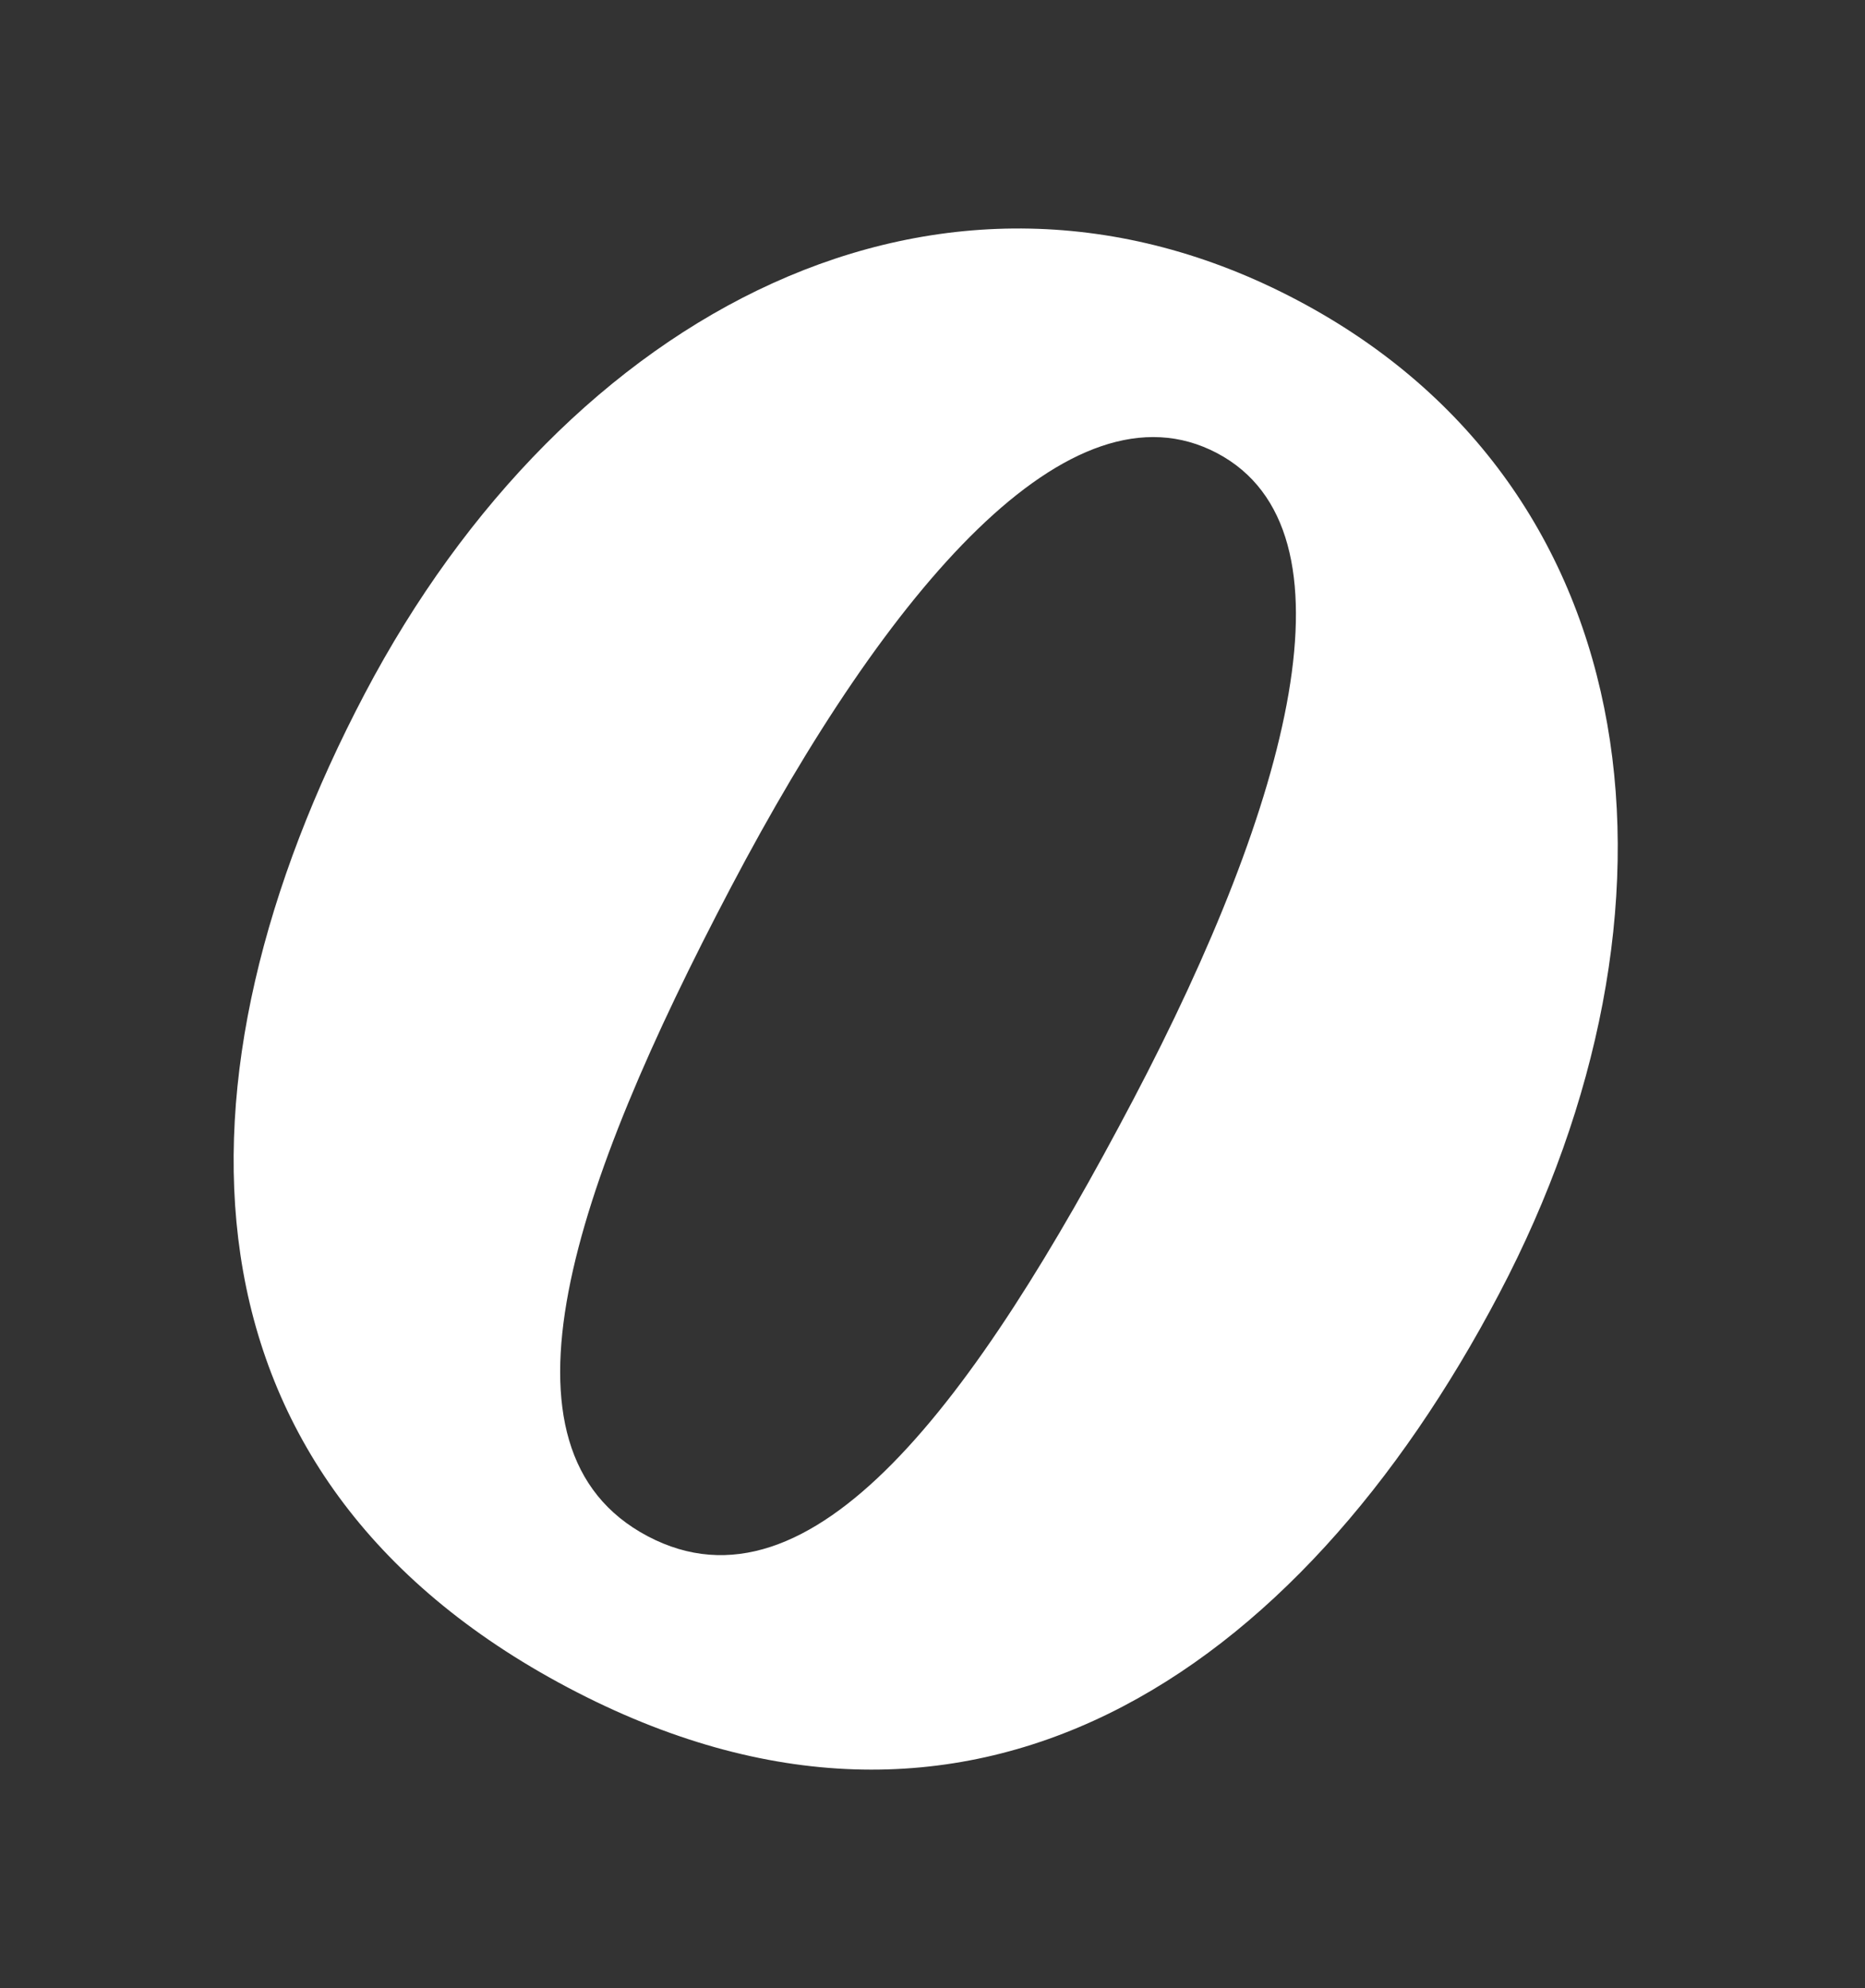
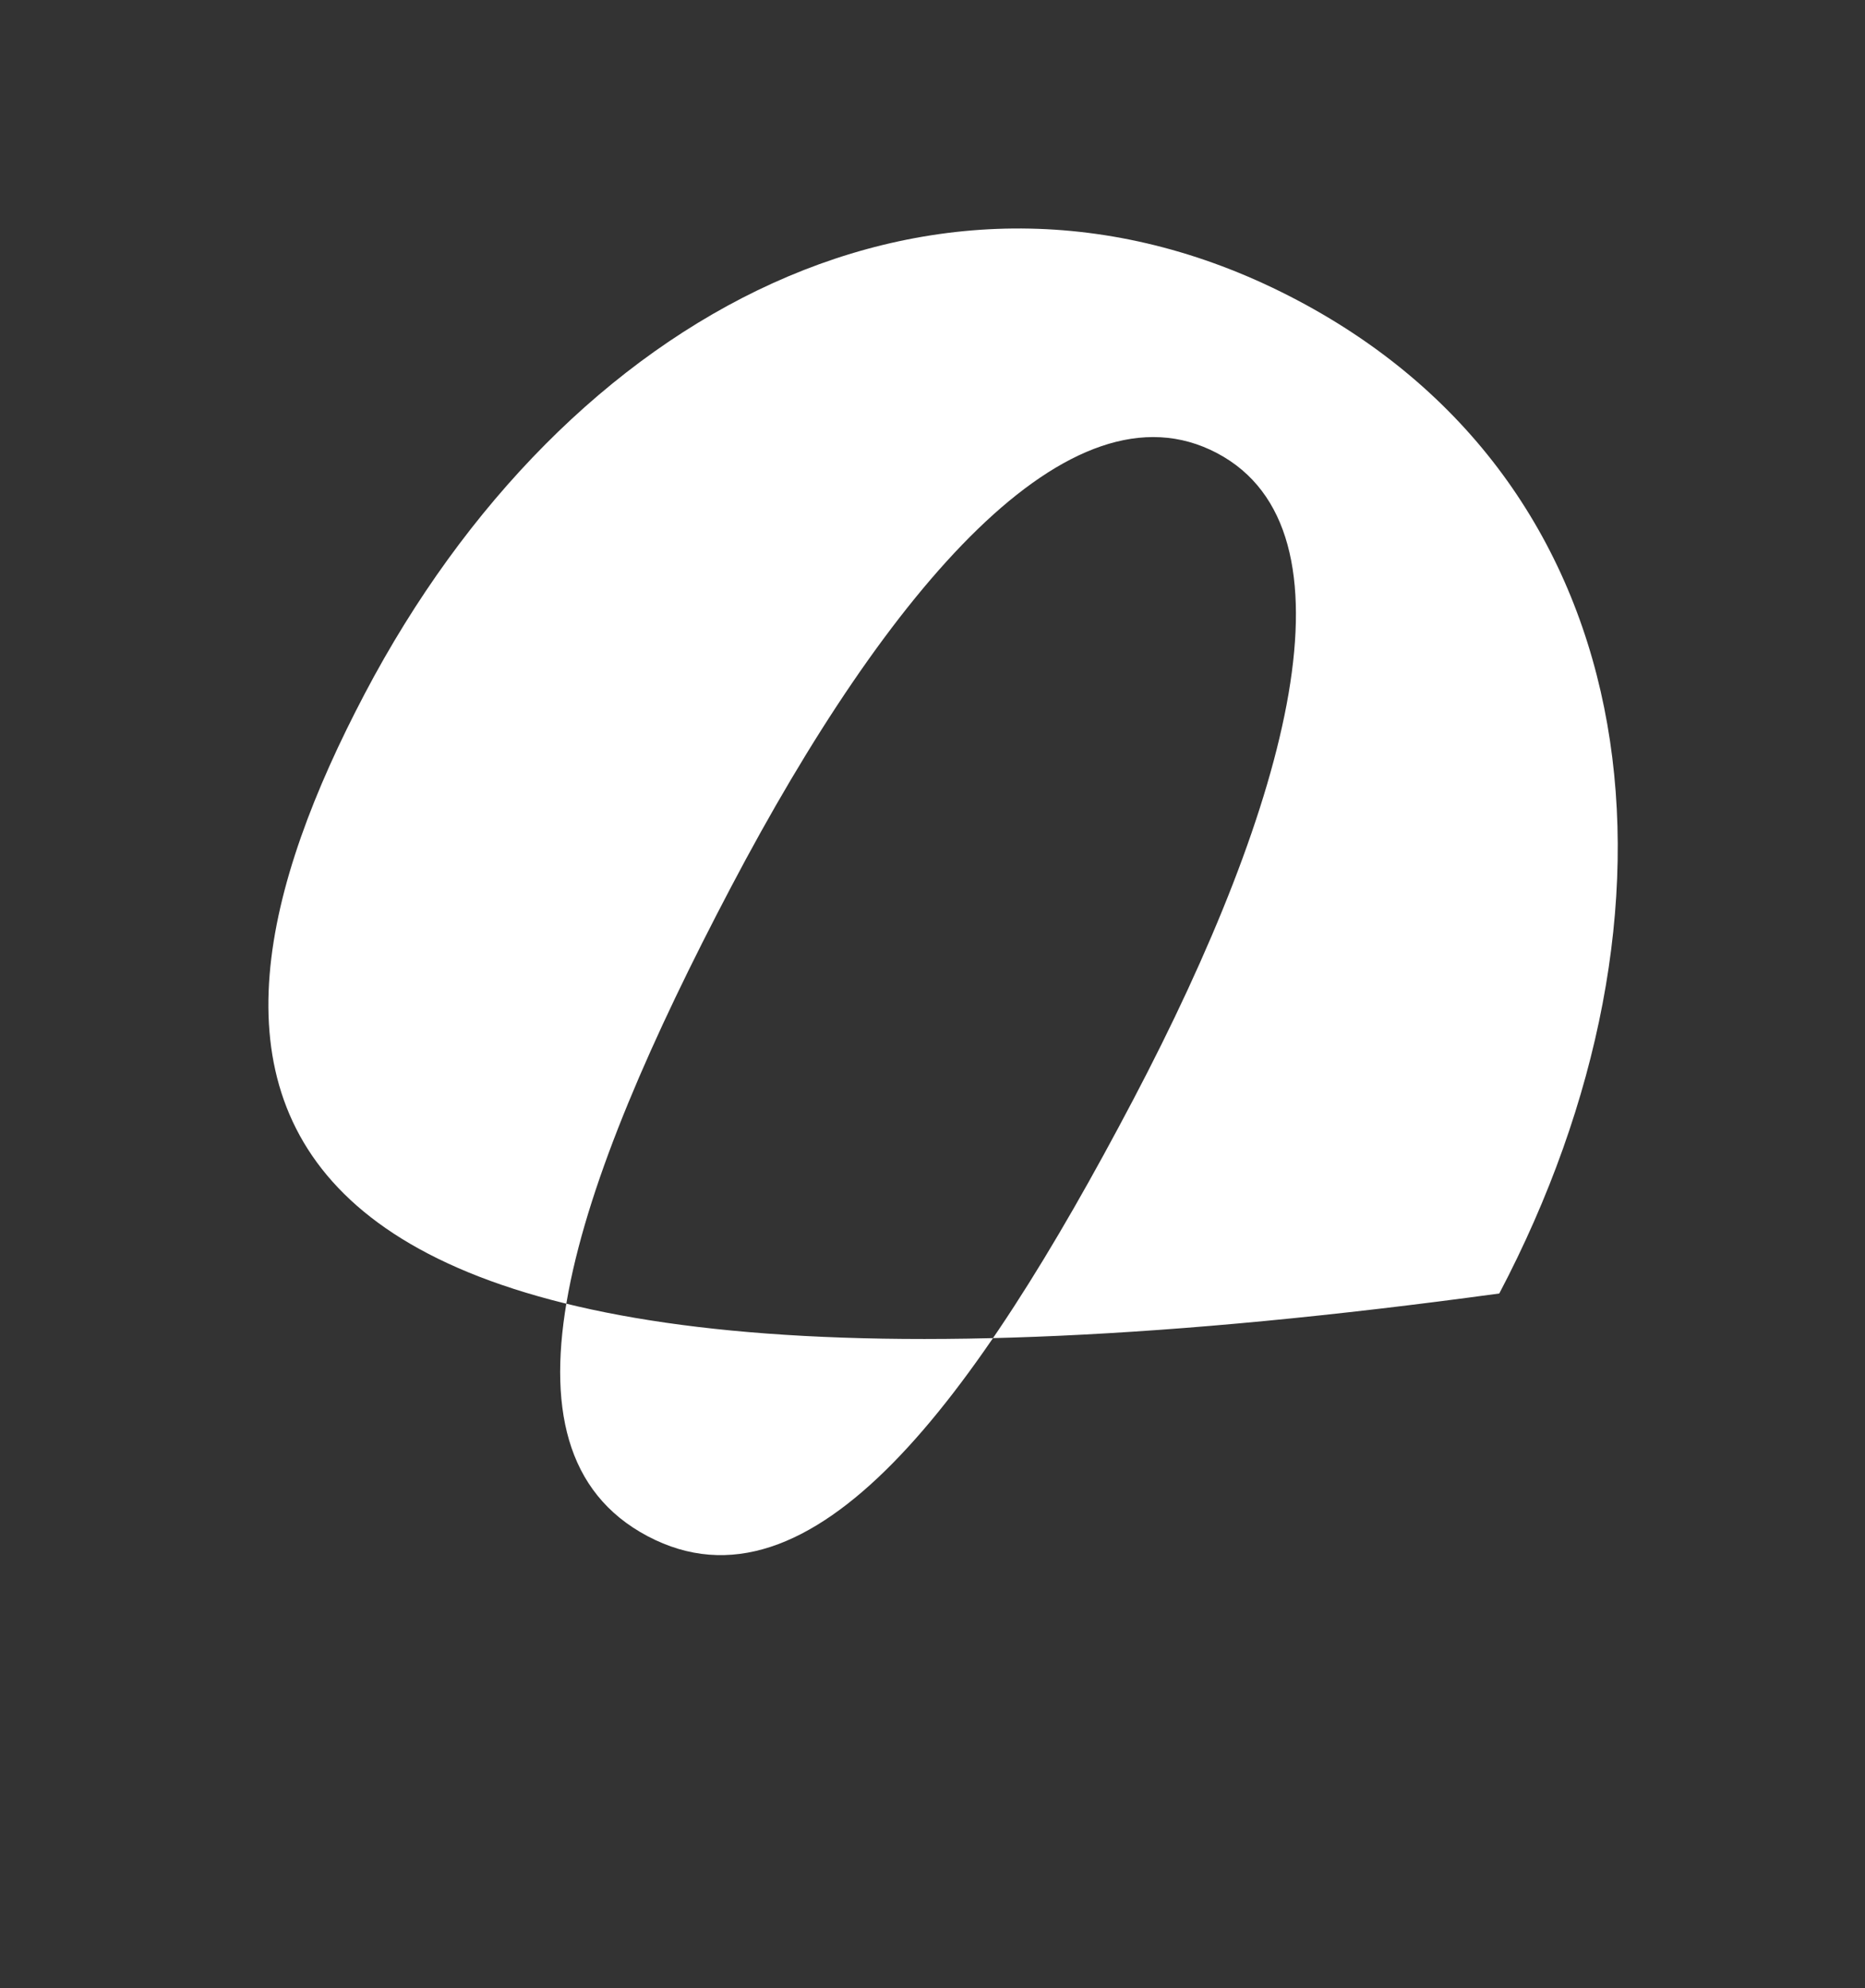
<svg xmlns="http://www.w3.org/2000/svg" viewBox="0 0 87.535 93.318" fill="none">
  <rect x="0" y="0" width="87.535" height="93.318" fill="#333333" stroke="none" />
-   <path d="M17.121 32.558C26.553 14.621 44.188 5.259 60.9 14.096C77.612 22.932 79.802 42.776 70.37 60.713C60.902 78.718 45.468 89.157 26.659 79.212C7.849 69.266 7.653 50.563 17.121 32.558ZM53.184 51.626C60.552 37.615 63.961 24.884 57.127 21.271C50.225 17.622 41.674 27.634 34.307 41.645C26.903 55.724 22.683 68.026 30.396 72.105C38.109 76.183 45.781 65.705 53.184 51.626Z" fill="white" />
+   <path d="M17.121 32.558C26.553 14.621 44.188 5.259 60.9 14.096C77.612 22.932 79.802 42.776 70.37 60.713C7.849 69.266 7.653 50.563 17.121 32.558ZM53.184 51.626C60.552 37.615 63.961 24.884 57.127 21.271C50.225 17.622 41.674 27.634 34.307 41.645C26.903 55.724 22.683 68.026 30.396 72.105C38.109 76.183 45.781 65.705 53.184 51.626Z" fill="white" />
</svg>